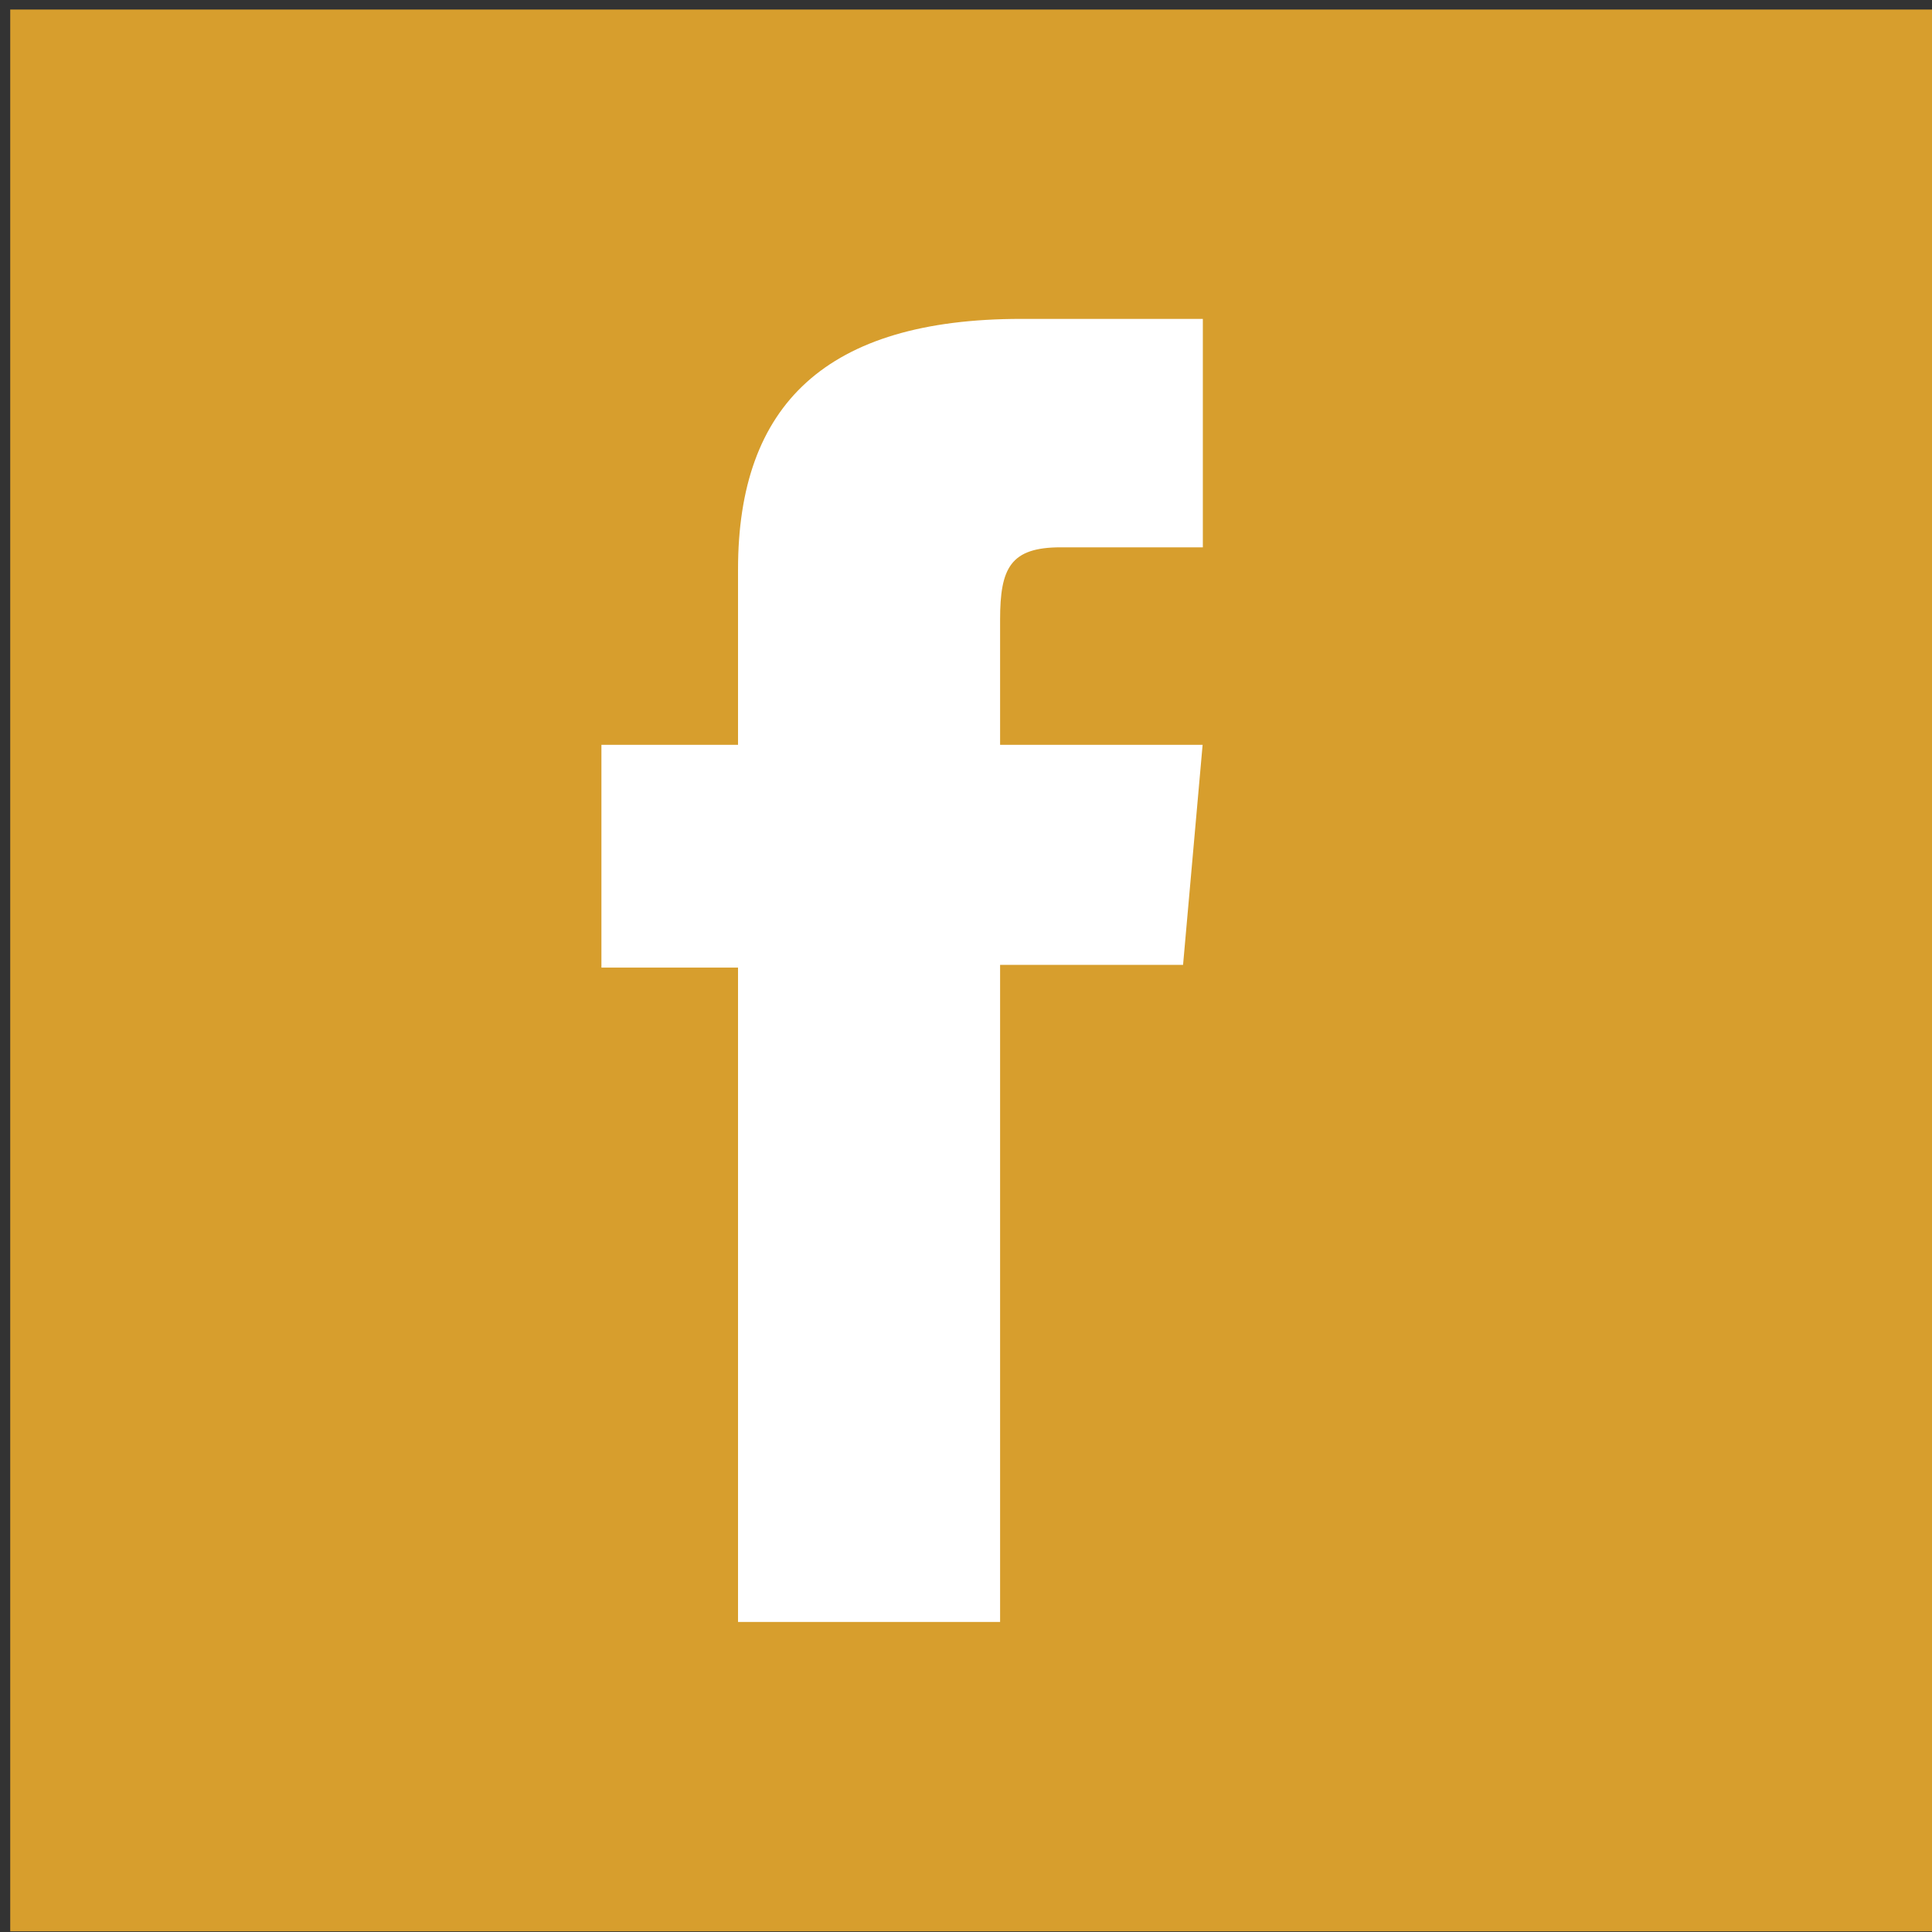
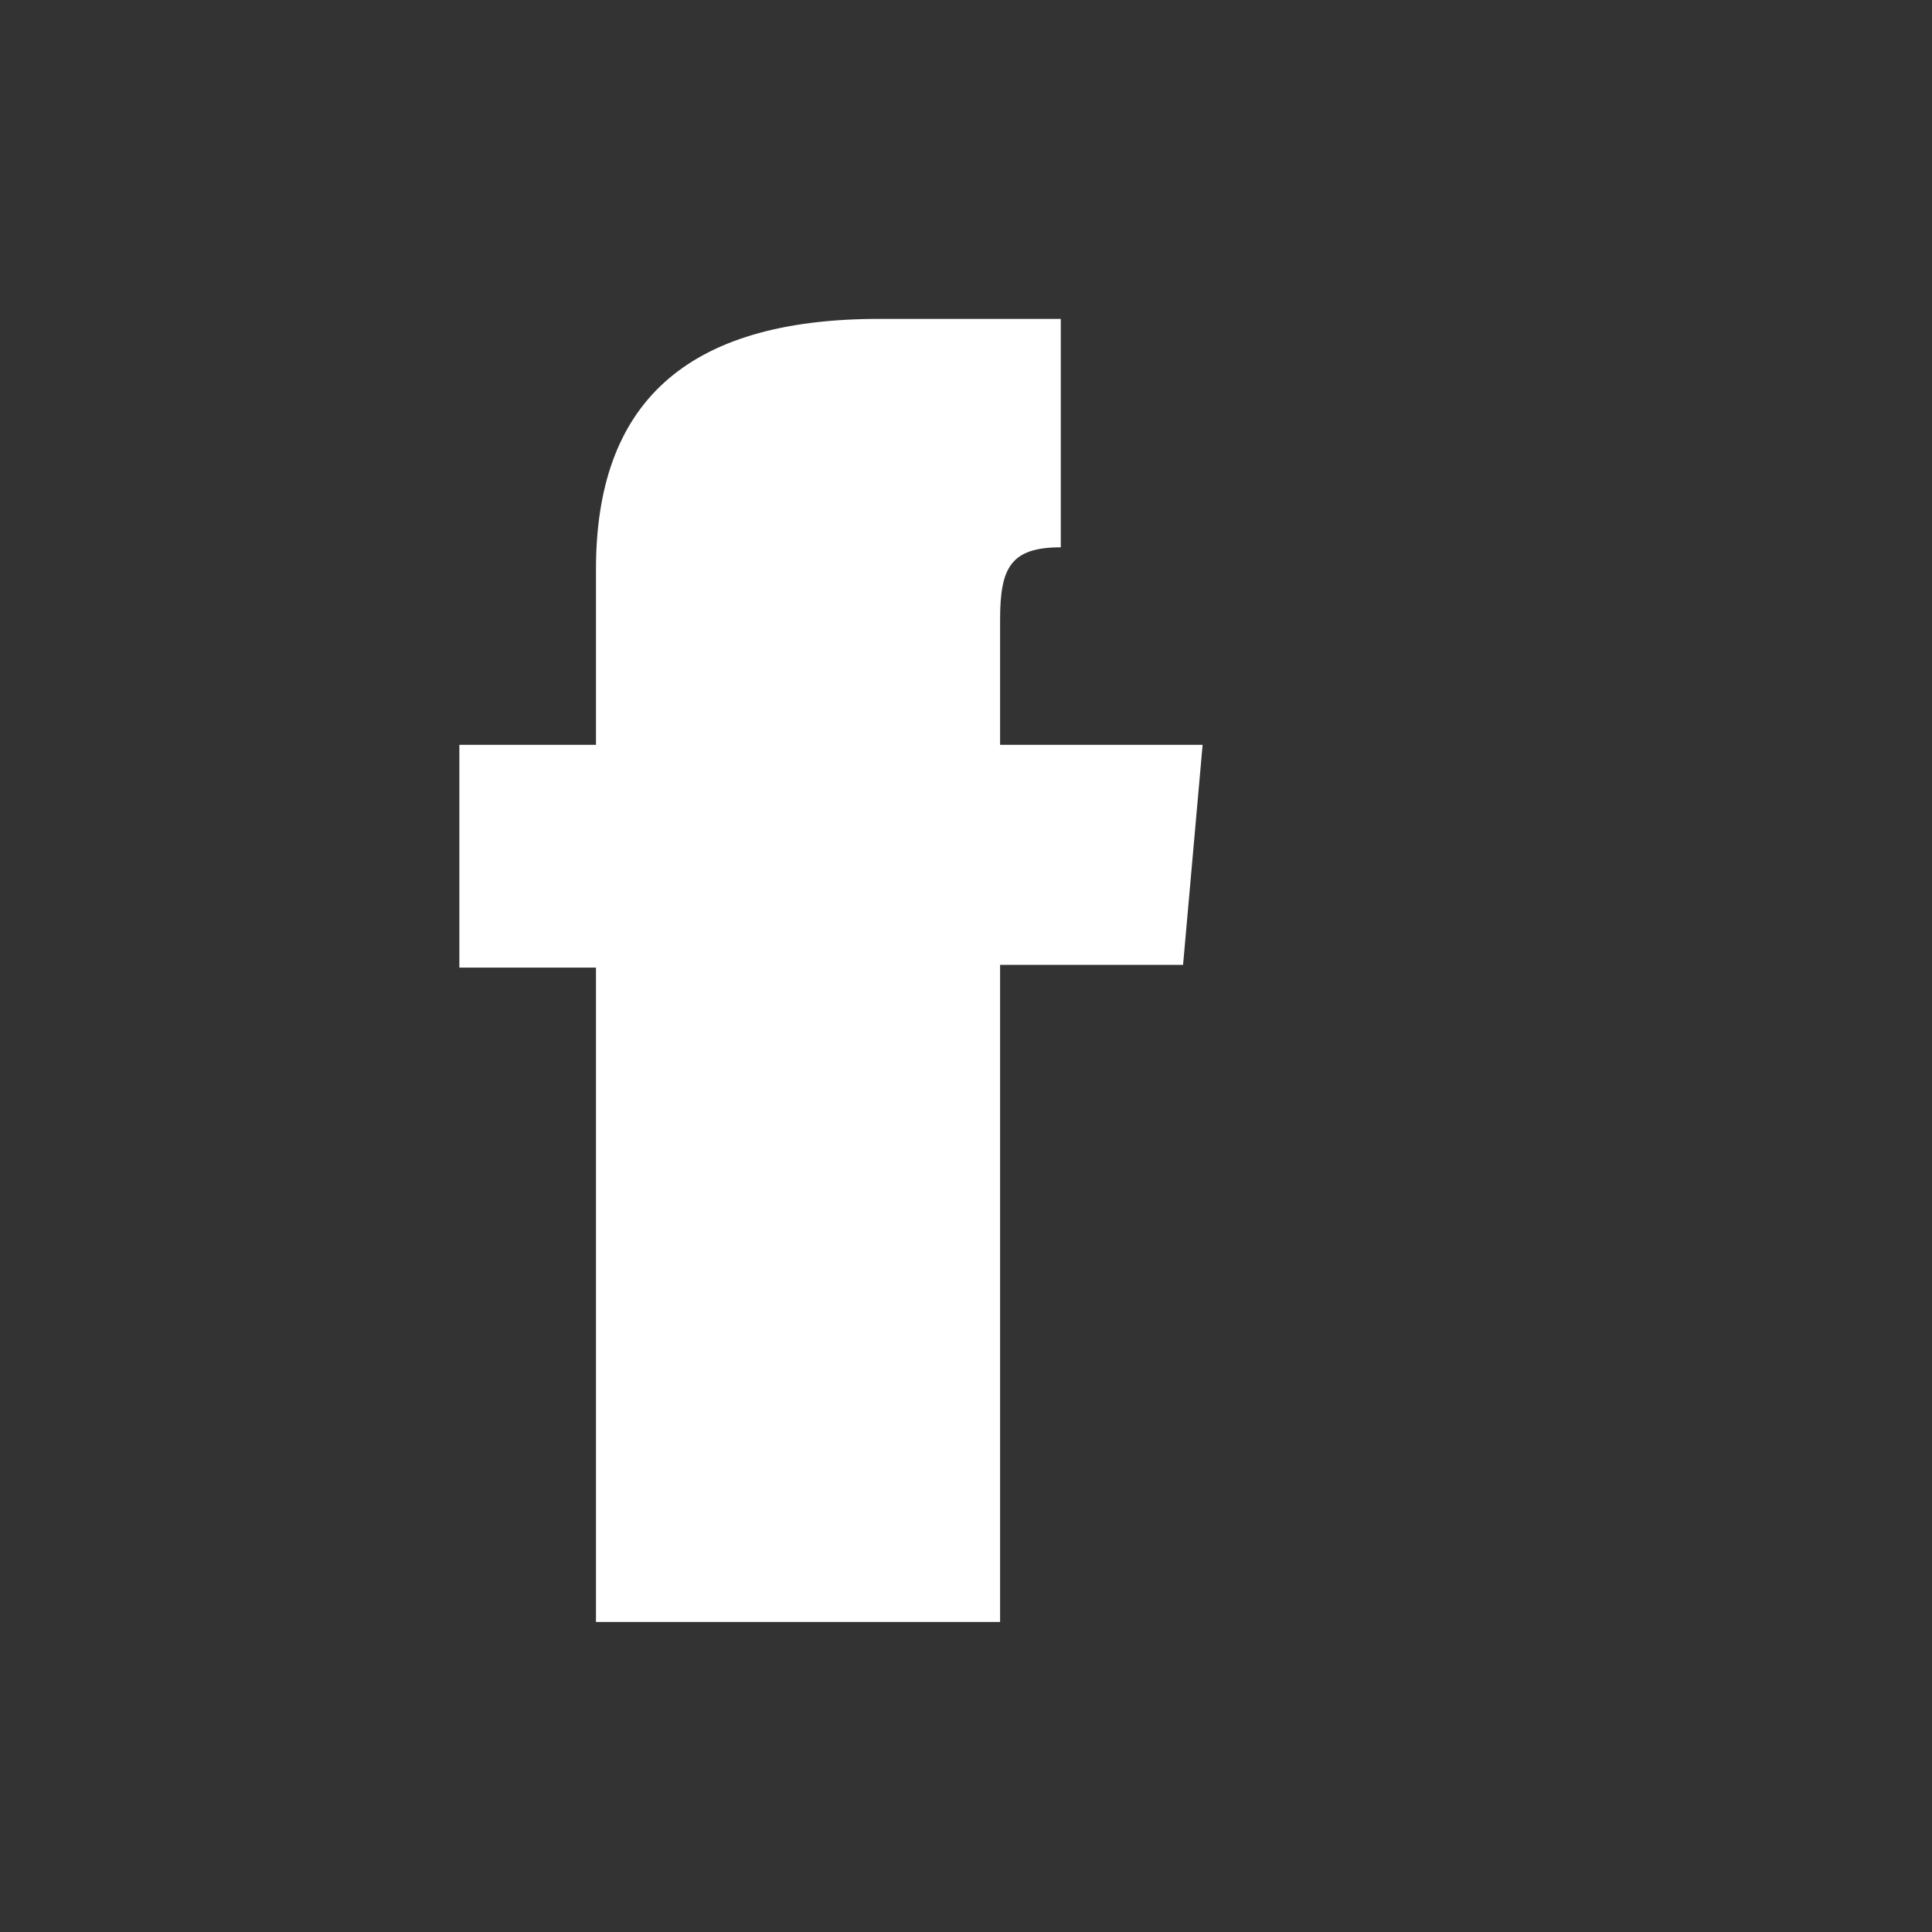
<svg xmlns="http://www.w3.org/2000/svg" id="Capa_1" viewBox="0 0 85 85">
  <rect x="0" y="0" width="85" height="85" fill="#333333" stroke="none" />
  <defs>
    <style>
      .cls-1 {
        fill: #fff;
      }

      .cls-2 {
        fill: #d79e2d;
      }
    </style>
  </defs>
-   <rect class="cls-2" x=".45" y=".42" width="84.55" height="84.55" />
-   <path class="cls-1" d="M32.46,71.36h11.54v-28.91h8.05l.86-9.68h-8.91v-5.51c0-2.28.46-3.18,2.67-3.18h6.25v-10.05h-7.99c-8.59,0-12.46,3.78-12.46,11.02v7.72h-6.01v9.8h6.01v28.79h0Z" />
+   <path class="cls-1" d="M32.46,71.36h11.54v-28.91h8.05l.86-9.68h-8.91v-5.51c0-2.28.46-3.18,2.67-3.18v-10.05h-7.99c-8.59,0-12.46,3.78-12.46,11.02v7.72h-6.01v9.8h6.01v28.79h0Z" />
</svg>